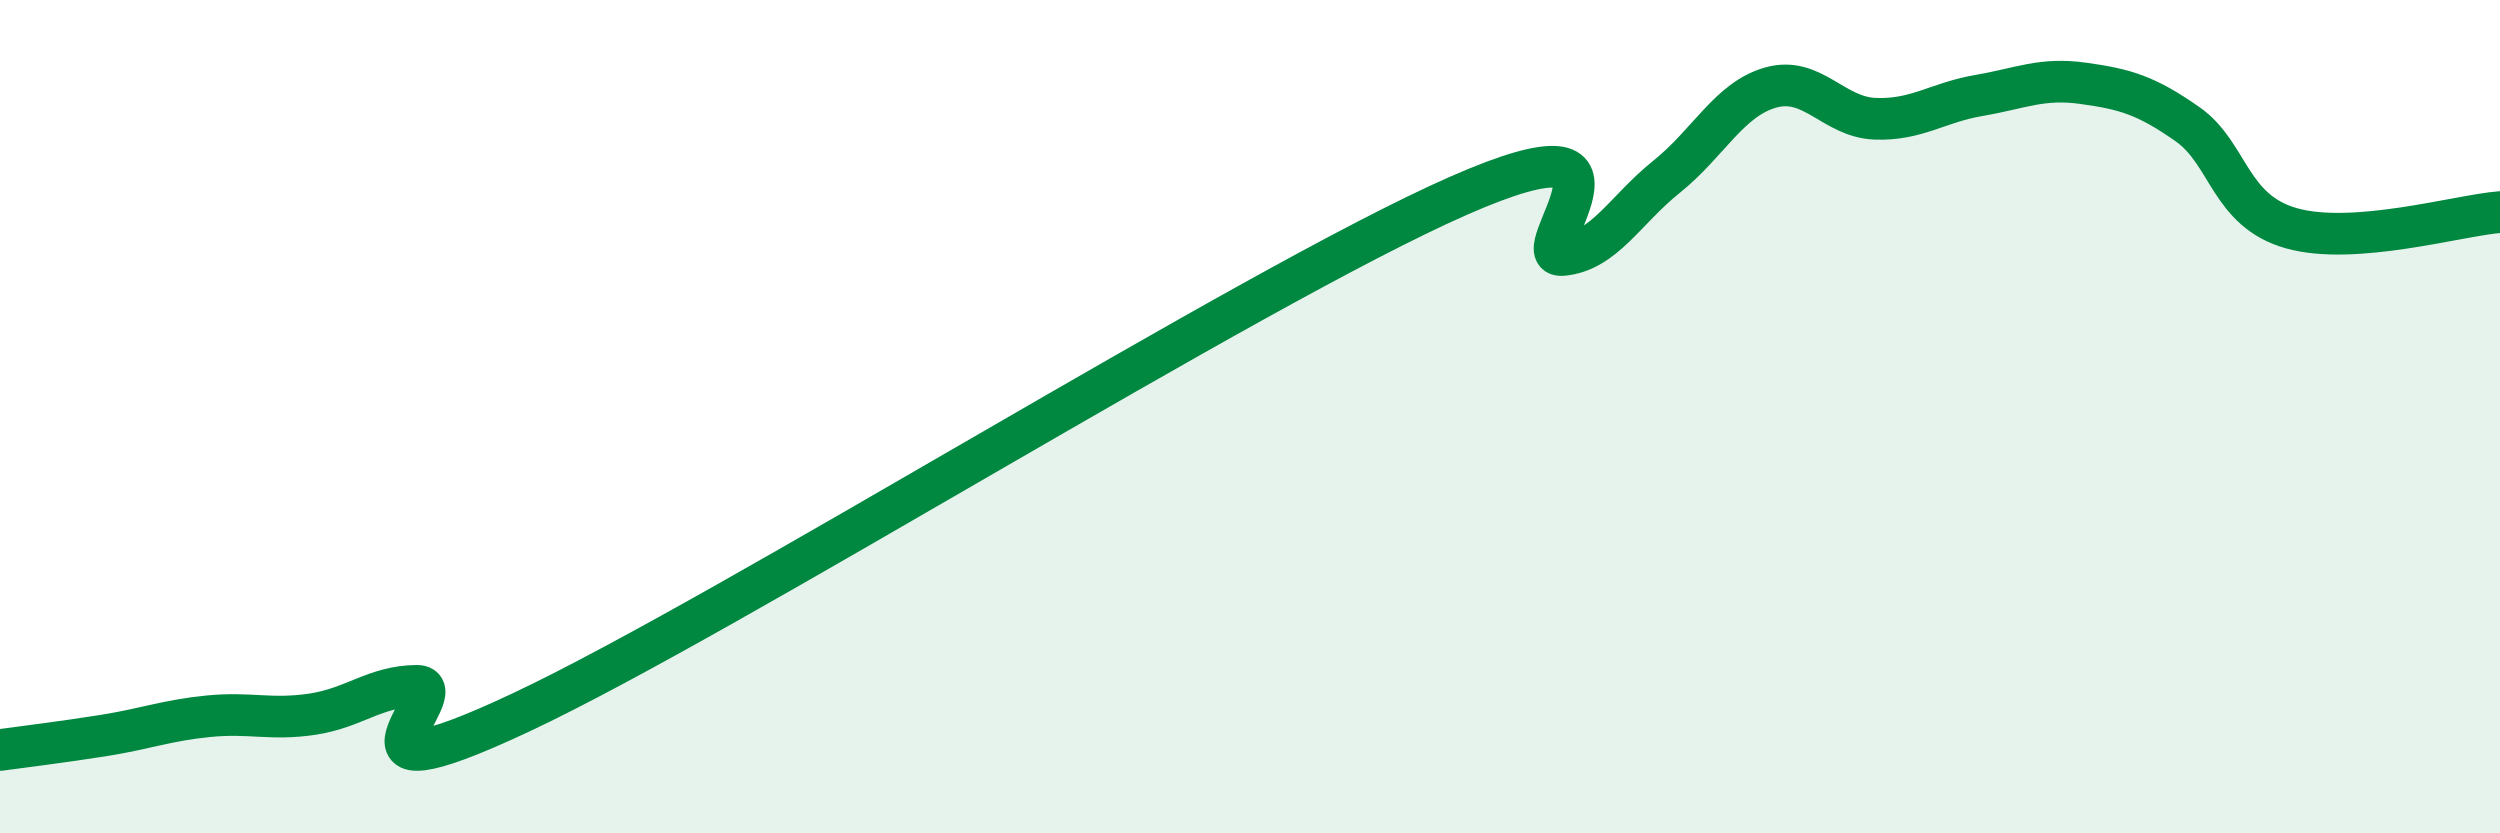
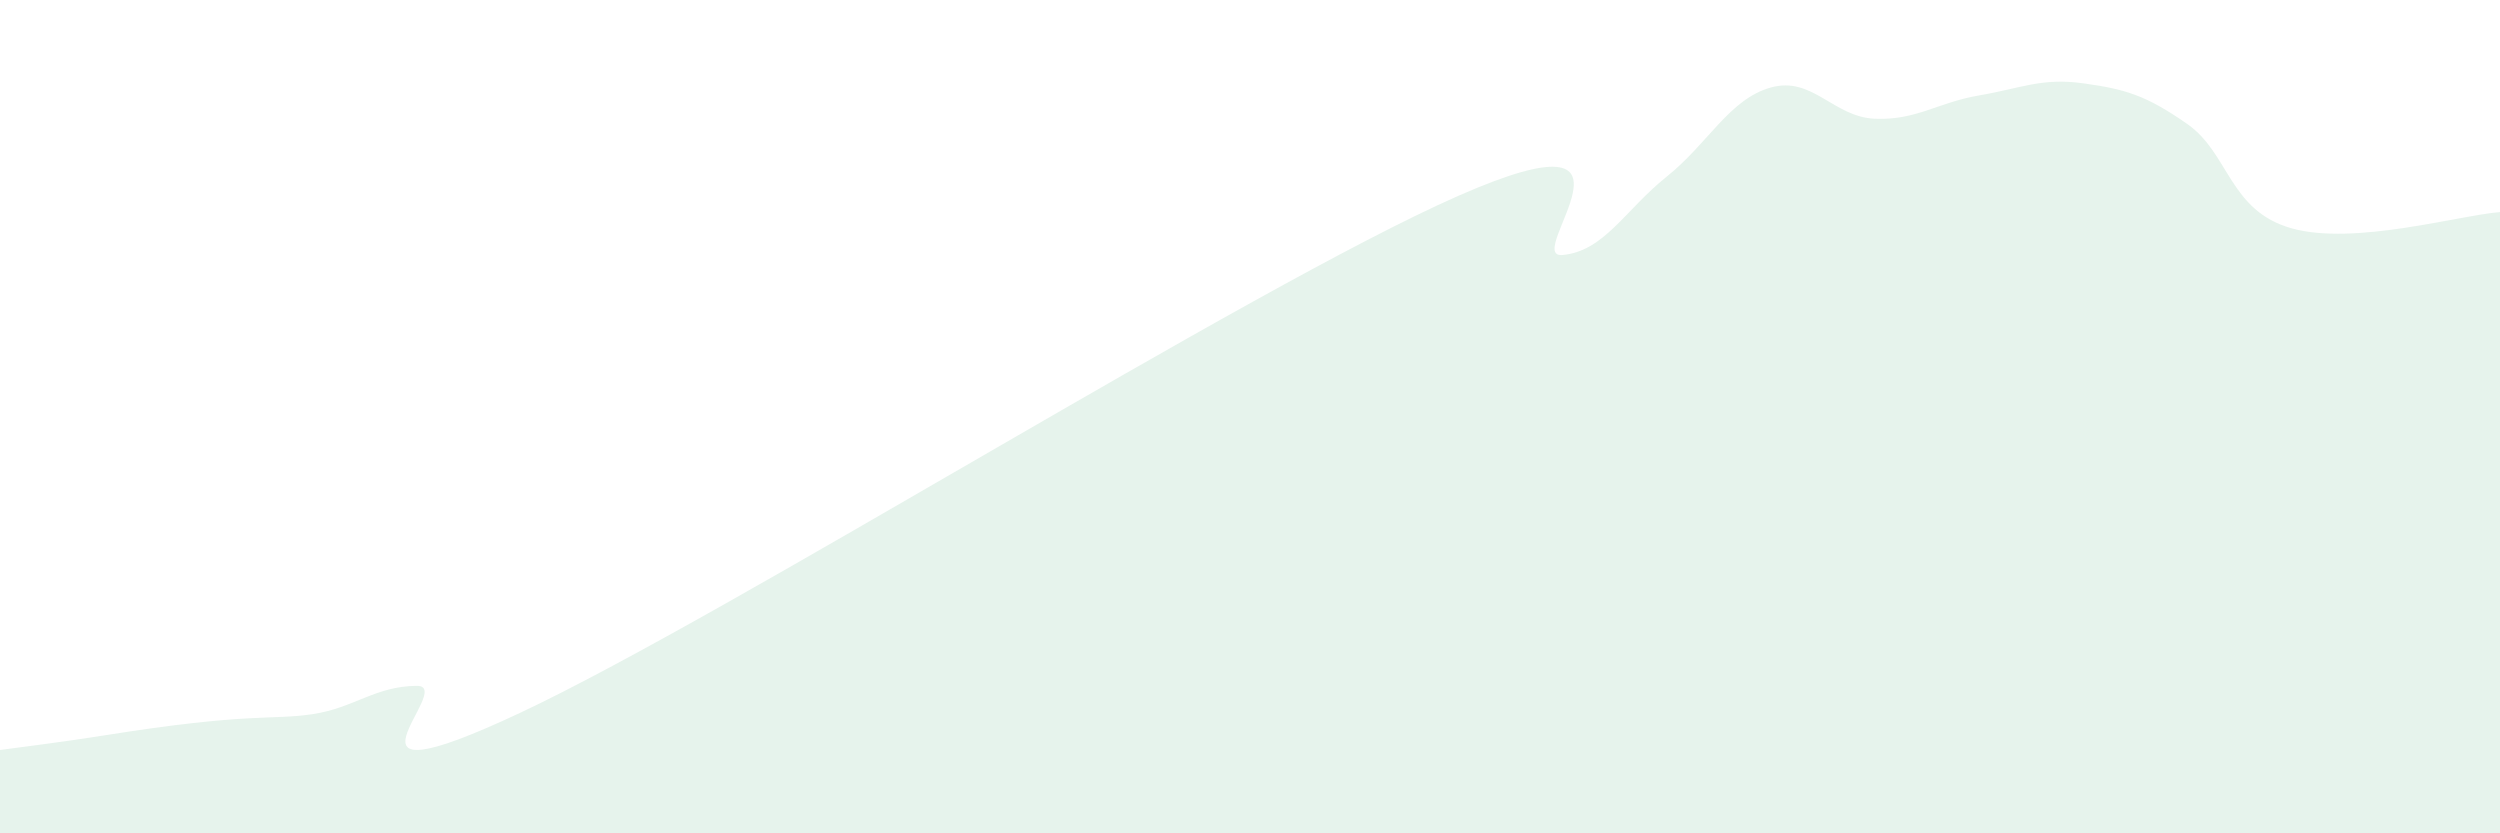
<svg xmlns="http://www.w3.org/2000/svg" width="60" height="20" viewBox="0 0 60 20">
-   <path d="M 0,18 C 0.5,17.93 1.5,17.81 2.5,17.65 C 3.5,17.49 4,17.29 5,17.19 C 6,17.09 6.5,17.29 7.5,17.14 C 8.5,16.99 9,16.47 10,16.46 C 11,16.45 7.5,19.45 12.5,17.1 C 17.5,14.75 30,6.9 35,4.7 C 40,2.5 36.5,6.21 37.5,6.12 C 38.5,6.03 39,5.04 40,4.24 C 41,3.44 41.5,2.38 42.5,2.1 C 43.5,1.82 44,2.81 45,2.85 C 46,2.89 46.5,2.46 47.5,2.29 C 48.5,2.12 49,1.86 50,2 C 51,2.14 51.5,2.28 52.5,2.98 C 53.5,3.68 53.5,5.06 55,5.48 C 56.5,5.9 59,5.17 60,5.09L60 20L0 20Z" fill="#008740" opacity="0.1" stroke-linecap="round" stroke-linejoin="round" />
-   <path d="M 0,18 C 0.5,17.93 1.5,17.81 2.5,17.65 C 3.5,17.49 4,17.29 5,17.19 C 6,17.09 6.5,17.29 7.5,17.14 C 8.5,16.99 9,16.47 10,16.46 C 11,16.45 7.5,19.45 12.5,17.1 C 17.5,14.75 30,6.9 35,4.7 C 40,2.5 36.5,6.21 37.5,6.12 C 38.5,6.03 39,5.04 40,4.24 C 41,3.44 41.5,2.38 42.5,2.1 C 43.5,1.82 44,2.81 45,2.85 C 46,2.89 46.5,2.46 47.5,2.29 C 48.5,2.12 49,1.86 50,2 C 51,2.14 51.5,2.28 52.5,2.98 C 53.5,3.68 53.5,5.06 55,5.48 C 56.5,5.9 59,5.17 60,5.09" stroke="#008740" stroke-width="1" fill="none" stroke-linecap="round" stroke-linejoin="round" />
+   <path d="M 0,18 C 0.5,17.93 1.5,17.81 2.5,17.65 C 6,17.09 6.5,17.29 7.5,17.14 C 8.5,16.99 9,16.47 10,16.46 C 11,16.45 7.5,19.45 12.5,17.1 C 17.5,14.75 30,6.9 35,4.7 C 40,2.5 36.5,6.21 37.5,6.12 C 38.5,6.03 39,5.04 40,4.24 C 41,3.44 41.5,2.38 42.5,2.1 C 43.5,1.82 44,2.81 45,2.85 C 46,2.89 46.5,2.46 47.5,2.29 C 48.5,2.12 49,1.86 50,2 C 51,2.14 51.5,2.28 52.5,2.98 C 53.5,3.68 53.5,5.06 55,5.48 C 56.5,5.9 59,5.17 60,5.09L60 20L0 20Z" fill="#008740" opacity="0.1" stroke-linecap="round" stroke-linejoin="round" />
</svg>